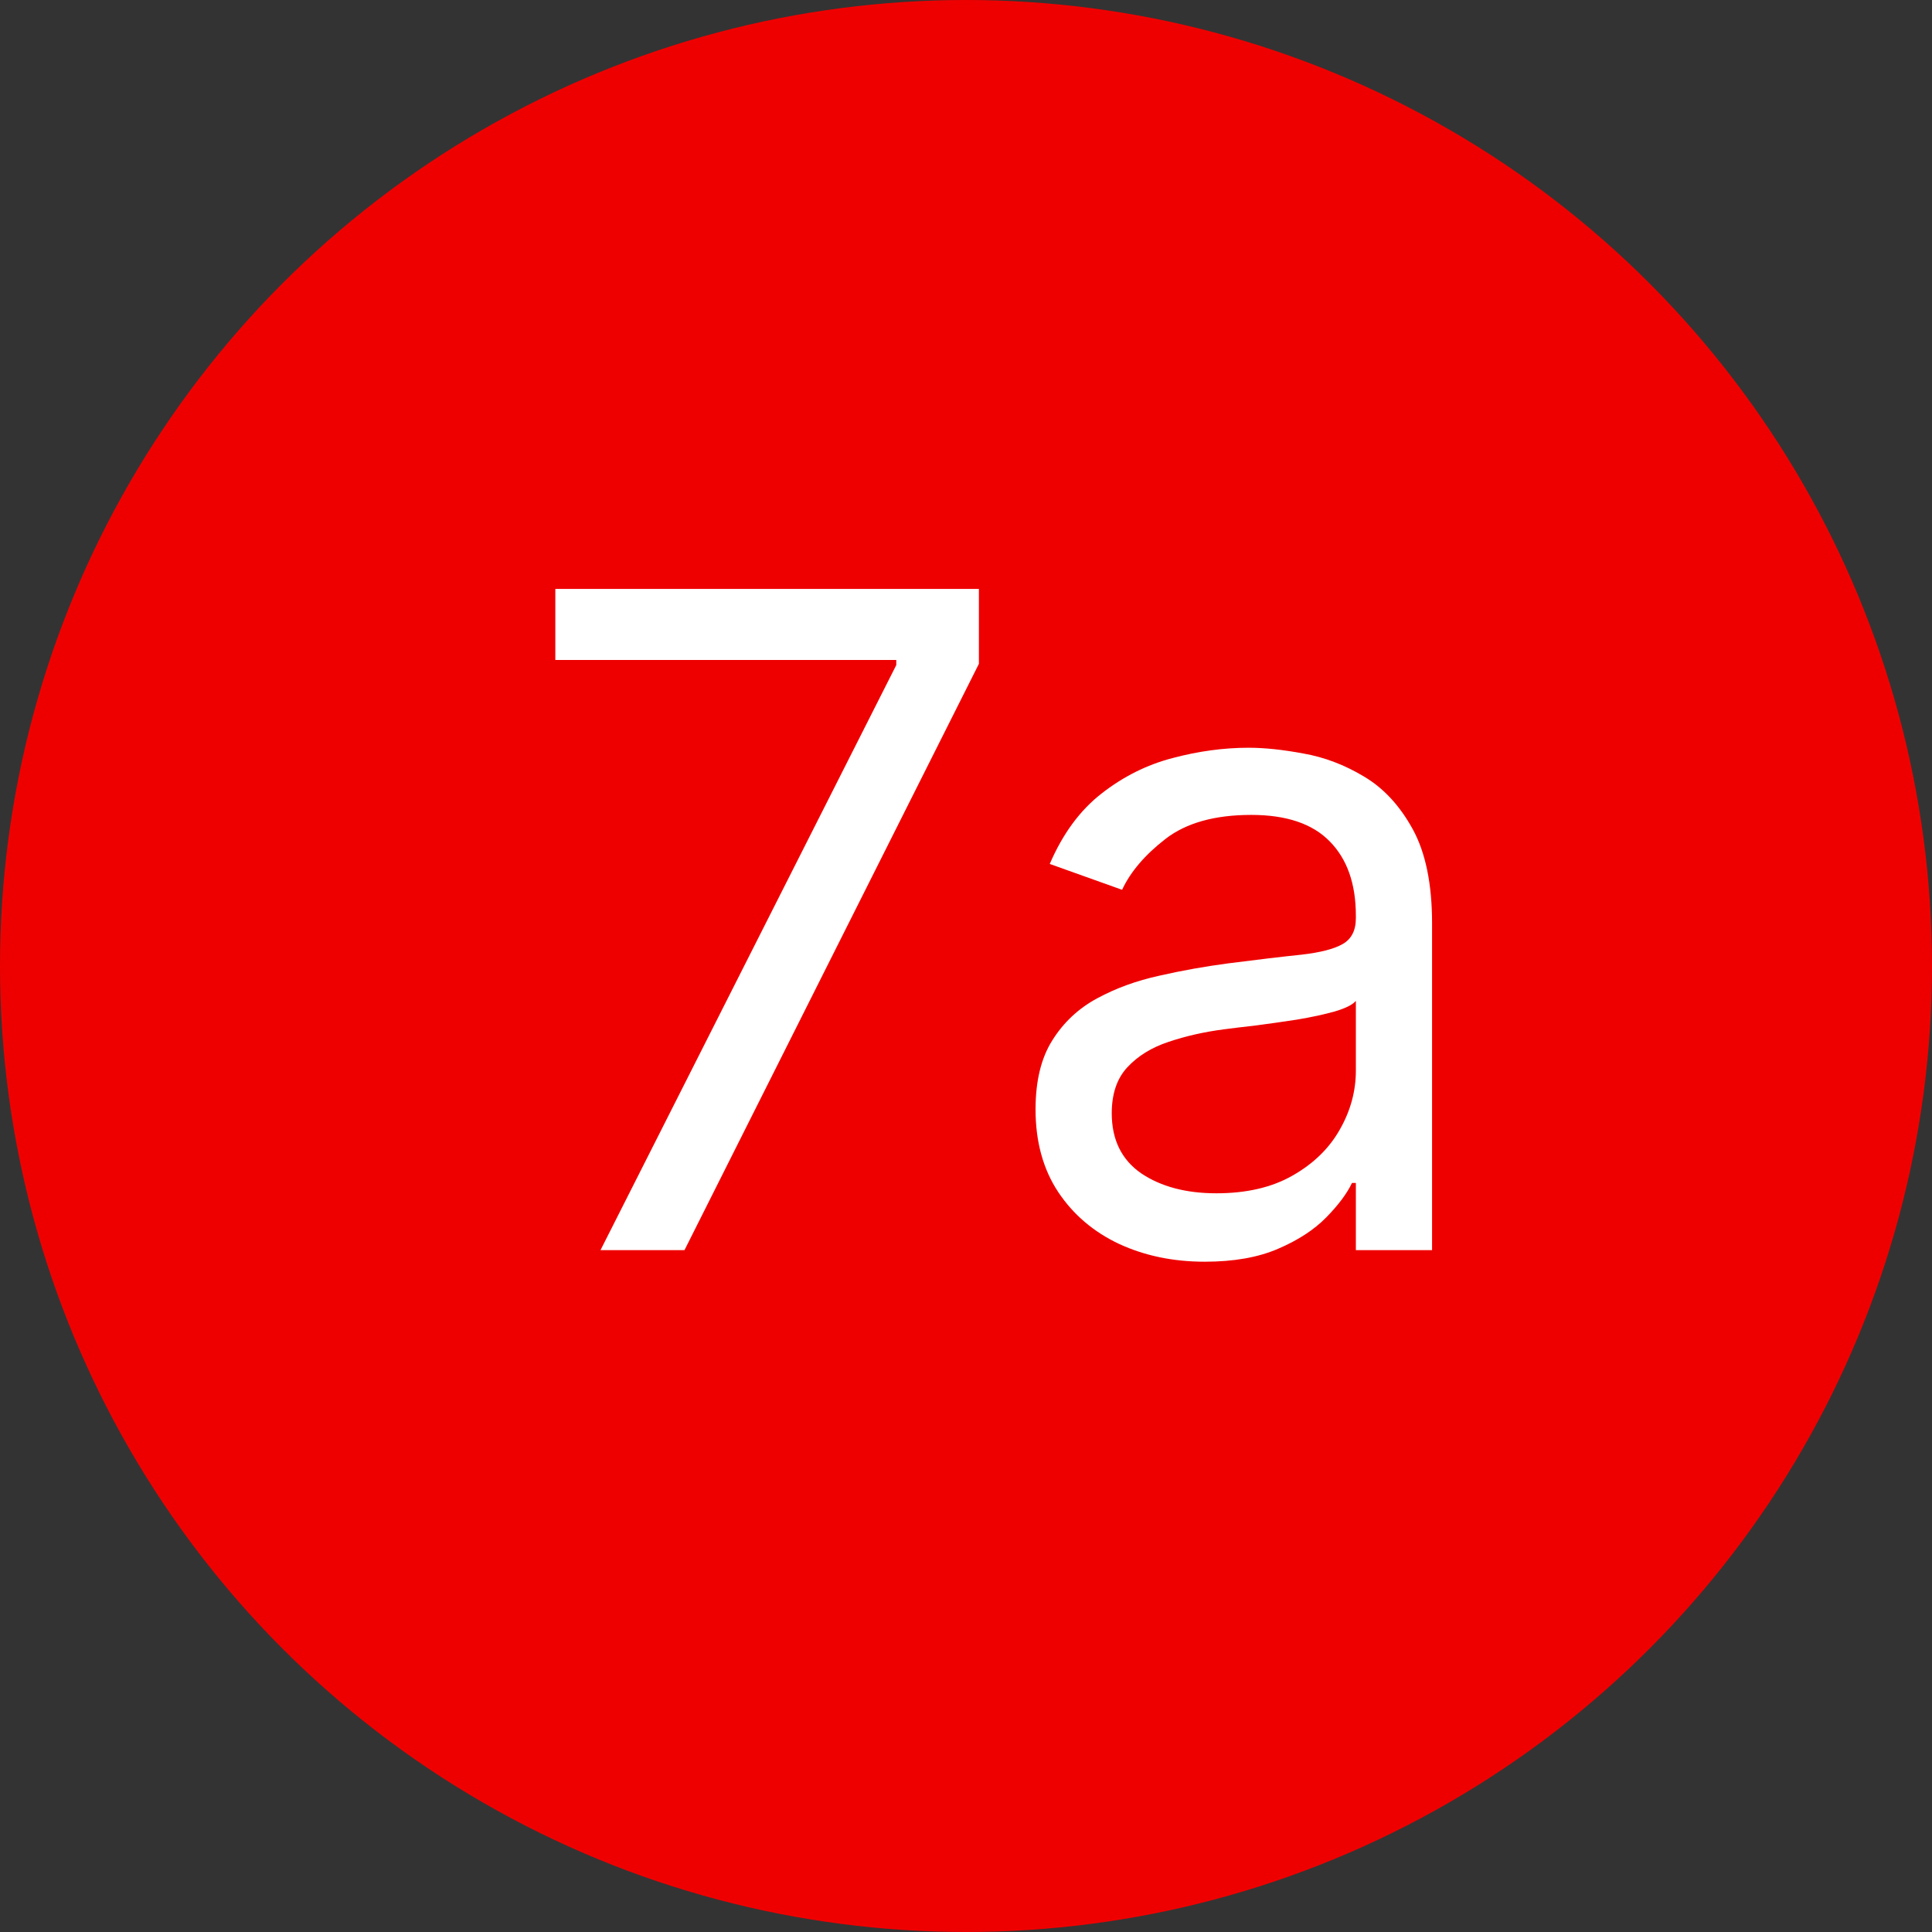
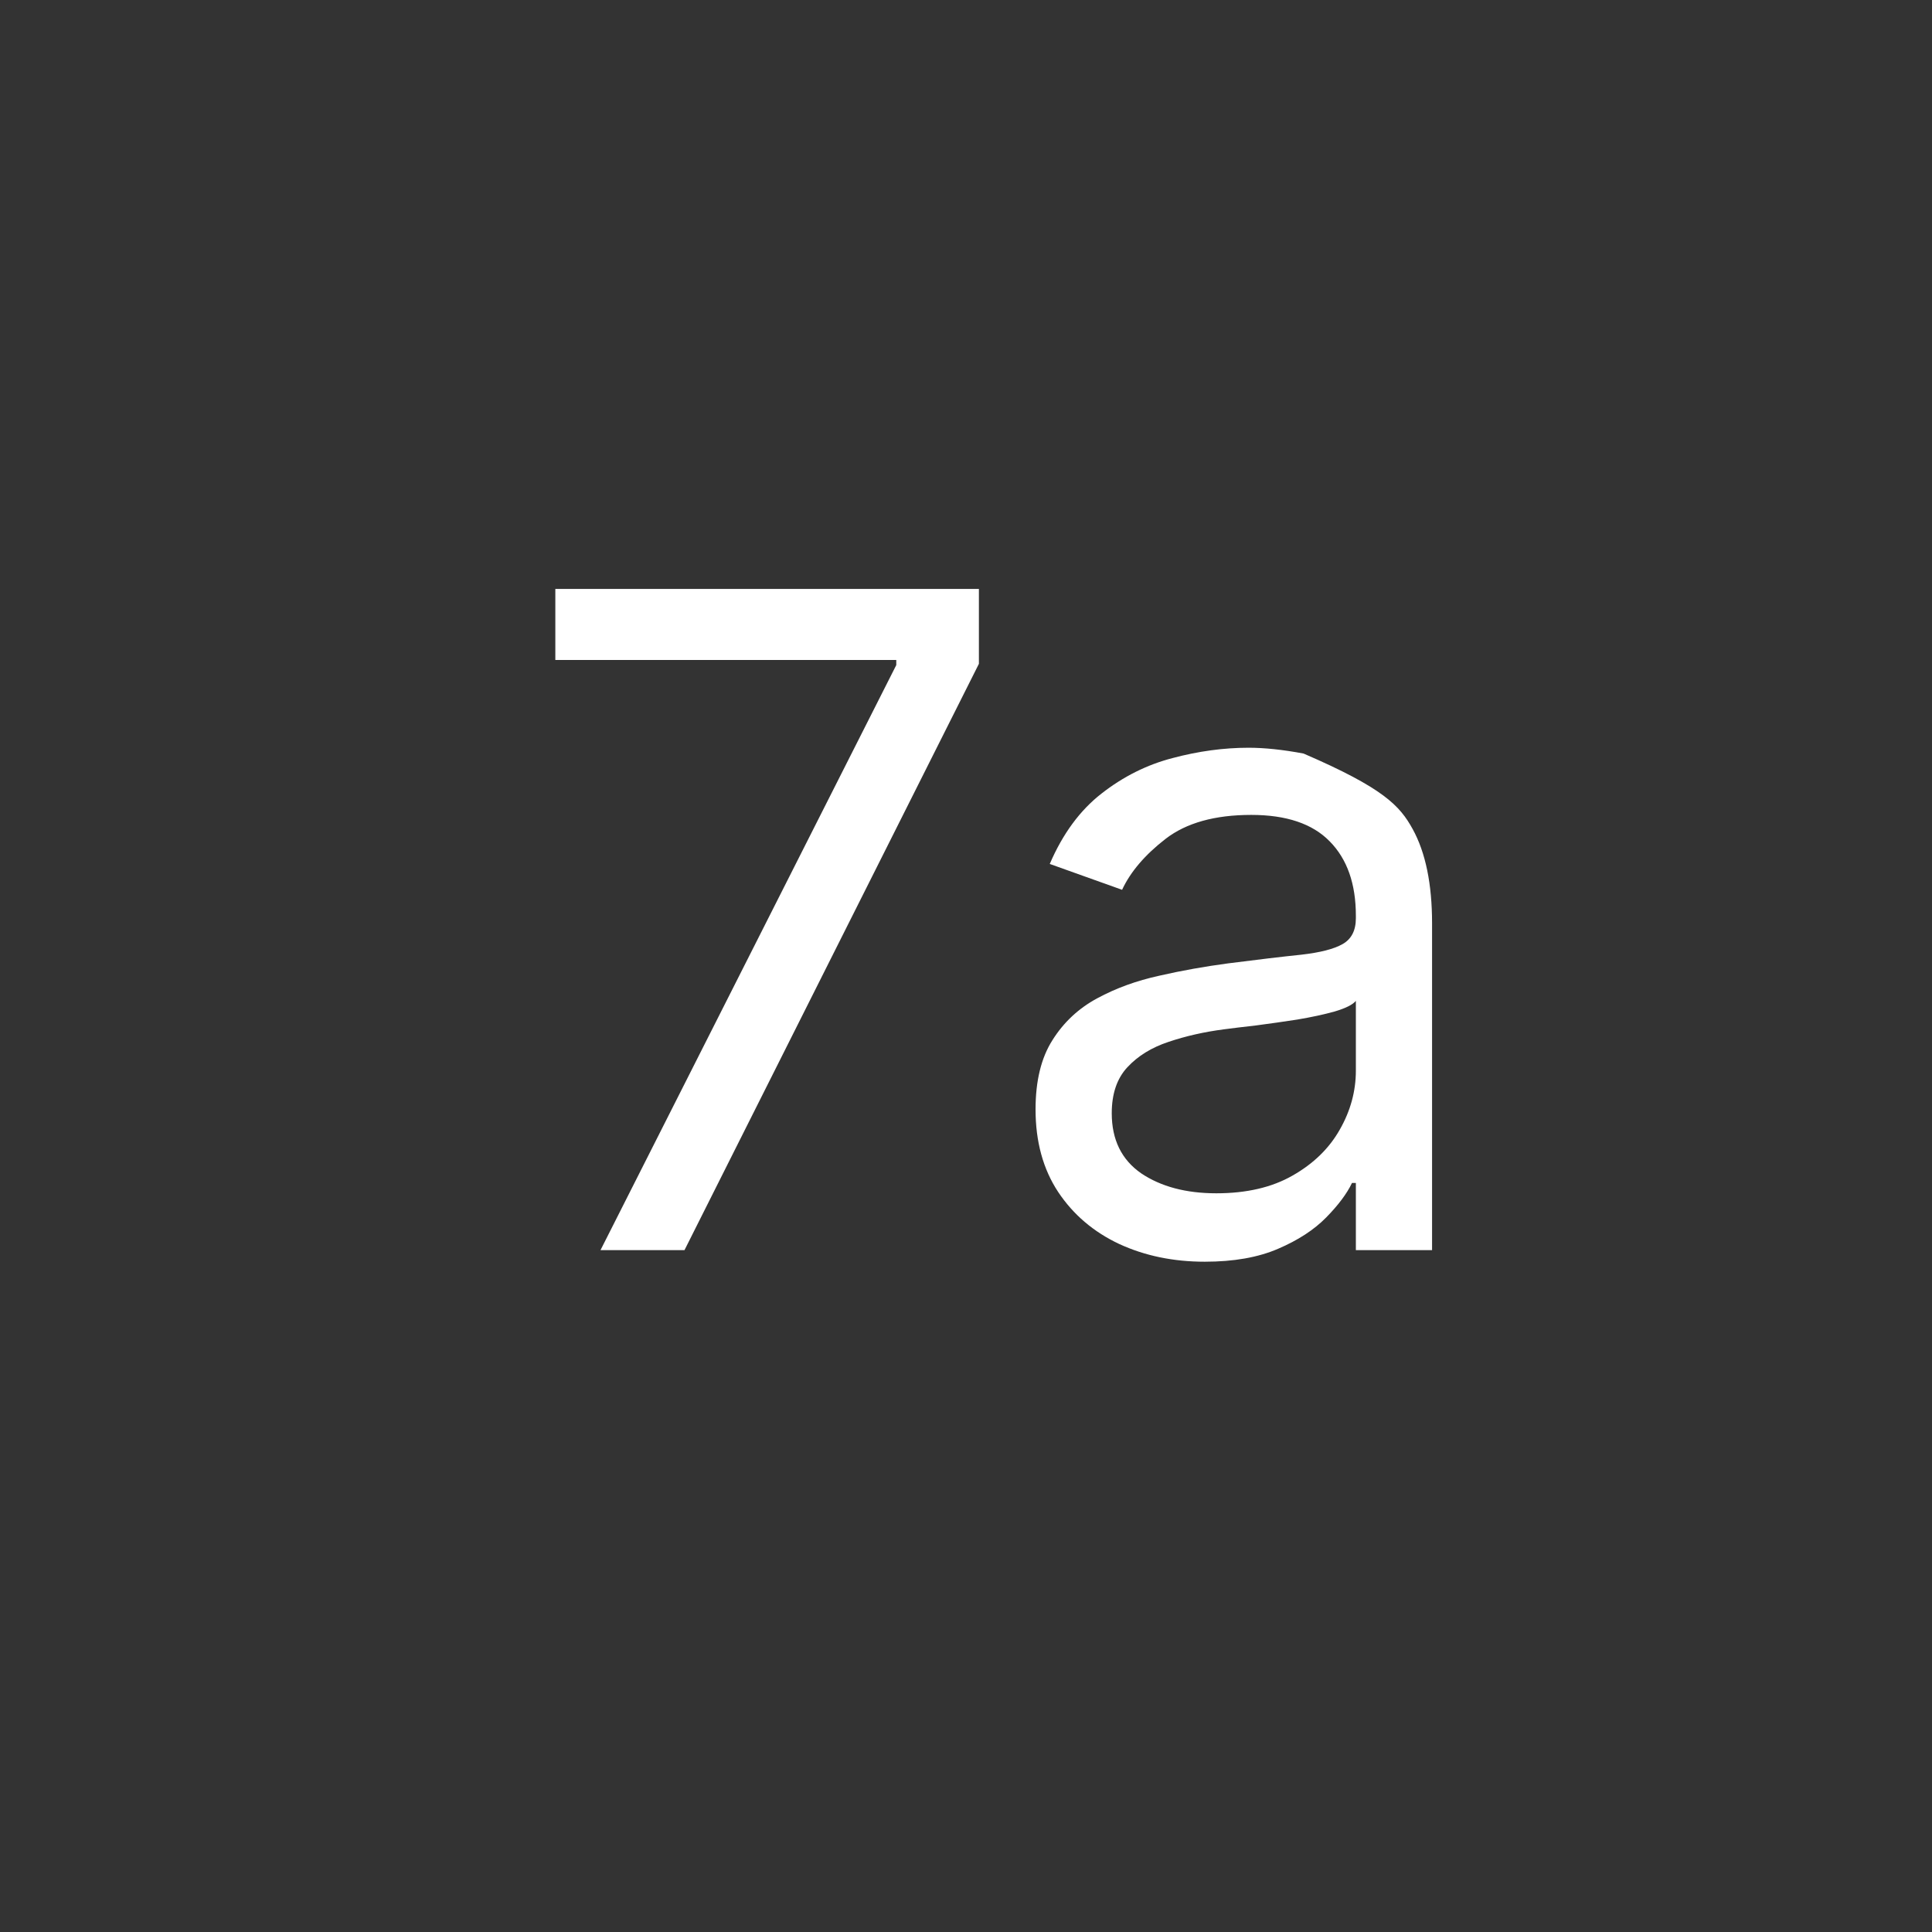
<svg xmlns="http://www.w3.org/2000/svg" width="34" height="34" viewBox="0 0 34 34" fill="none">
  <rect x="0" y="0" width="34" height="34" fill="#333333" stroke="none" />
-   <circle cx="17" cy="17" r="17" fill="#EF0000" />
-   <path d="M10.568 22L15.773 11.704V11.614H9.773V10.364H17.227V11.682L12.046 22H10.568ZM21.202 22.204C20.649 22.204 20.147 22.1 19.696 21.892C19.245 21.68 18.887 21.375 18.622 20.977C18.357 20.576 18.224 20.091 18.224 19.523C18.224 19.023 18.323 18.617 18.52 18.307C18.717 17.992 18.98 17.746 19.31 17.568C19.639 17.39 20.003 17.258 20.401 17.171C20.802 17.079 21.206 17.008 21.611 16.954C22.141 16.886 22.571 16.835 22.901 16.801C23.234 16.763 23.476 16.701 23.628 16.614C23.783 16.526 23.861 16.375 23.861 16.159V16.114C23.861 15.553 23.707 15.117 23.401 14.807C23.098 14.496 22.637 14.341 22.02 14.341C21.38 14.341 20.878 14.481 20.514 14.761C20.151 15.042 19.895 15.341 19.747 15.659L18.474 15.204C18.702 14.674 19.005 14.261 19.384 13.966C19.766 13.667 20.183 13.458 20.634 13.341C21.088 13.22 21.535 13.159 21.974 13.159C22.255 13.159 22.577 13.193 22.94 13.261C23.308 13.326 23.662 13.46 24.003 13.665C24.348 13.869 24.634 14.178 24.861 14.591C25.088 15.004 25.202 15.557 25.202 16.25V22H23.861V20.818H23.793C23.702 21.008 23.55 21.21 23.338 21.426C23.126 21.642 22.844 21.826 22.491 21.977C22.139 22.129 21.709 22.204 21.202 22.204ZM21.406 21C21.937 21 22.384 20.896 22.747 20.688C23.115 20.479 23.391 20.21 23.577 19.881C23.766 19.551 23.861 19.204 23.861 18.841V17.614C23.804 17.682 23.679 17.744 23.486 17.801C23.296 17.854 23.077 17.901 22.827 17.943C22.581 17.981 22.34 18.015 22.105 18.046C21.874 18.072 21.687 18.095 21.543 18.114C21.194 18.159 20.868 18.233 20.565 18.335C20.266 18.434 20.024 18.583 19.838 18.784C19.656 18.981 19.565 19.25 19.565 19.591C19.565 20.057 19.738 20.409 20.082 20.648C20.431 20.883 20.872 21 21.406 21Z" fill="white" />
+   <path d="M10.568 22L15.773 11.704V11.614H9.773V10.364H17.227V11.682L12.046 22H10.568ZM21.202 22.204C20.649 22.204 20.147 22.1 19.696 21.892C19.245 21.68 18.887 21.375 18.622 20.977C18.357 20.576 18.224 20.091 18.224 19.523C18.224 19.023 18.323 18.617 18.52 18.307C18.717 17.992 18.98 17.746 19.31 17.568C19.639 17.39 20.003 17.258 20.401 17.171C20.802 17.079 21.206 17.008 21.611 16.954C22.141 16.886 22.571 16.835 22.901 16.801C23.234 16.763 23.476 16.701 23.628 16.614C23.783 16.526 23.861 16.375 23.861 16.159V16.114C23.861 15.553 23.707 15.117 23.401 14.807C23.098 14.496 22.637 14.341 22.02 14.341C21.38 14.341 20.878 14.481 20.514 14.761C20.151 15.042 19.895 15.341 19.747 15.659L18.474 15.204C18.702 14.674 19.005 14.261 19.384 13.966C19.766 13.667 20.183 13.458 20.634 13.341C21.088 13.22 21.535 13.159 21.974 13.159C22.255 13.159 22.577 13.193 22.94 13.261C24.348 13.869 24.634 14.178 24.861 14.591C25.088 15.004 25.202 15.557 25.202 16.25V22H23.861V20.818H23.793C23.702 21.008 23.55 21.21 23.338 21.426C23.126 21.642 22.844 21.826 22.491 21.977C22.139 22.129 21.709 22.204 21.202 22.204ZM21.406 21C21.937 21 22.384 20.896 22.747 20.688C23.115 20.479 23.391 20.21 23.577 19.881C23.766 19.551 23.861 19.204 23.861 18.841V17.614C23.804 17.682 23.679 17.744 23.486 17.801C23.296 17.854 23.077 17.901 22.827 17.943C22.581 17.981 22.34 18.015 22.105 18.046C21.874 18.072 21.687 18.095 21.543 18.114C21.194 18.159 20.868 18.233 20.565 18.335C20.266 18.434 20.024 18.583 19.838 18.784C19.656 18.981 19.565 19.25 19.565 19.591C19.565 20.057 19.738 20.409 20.082 20.648C20.431 20.883 20.872 21 21.406 21Z" fill="white" />
</svg>